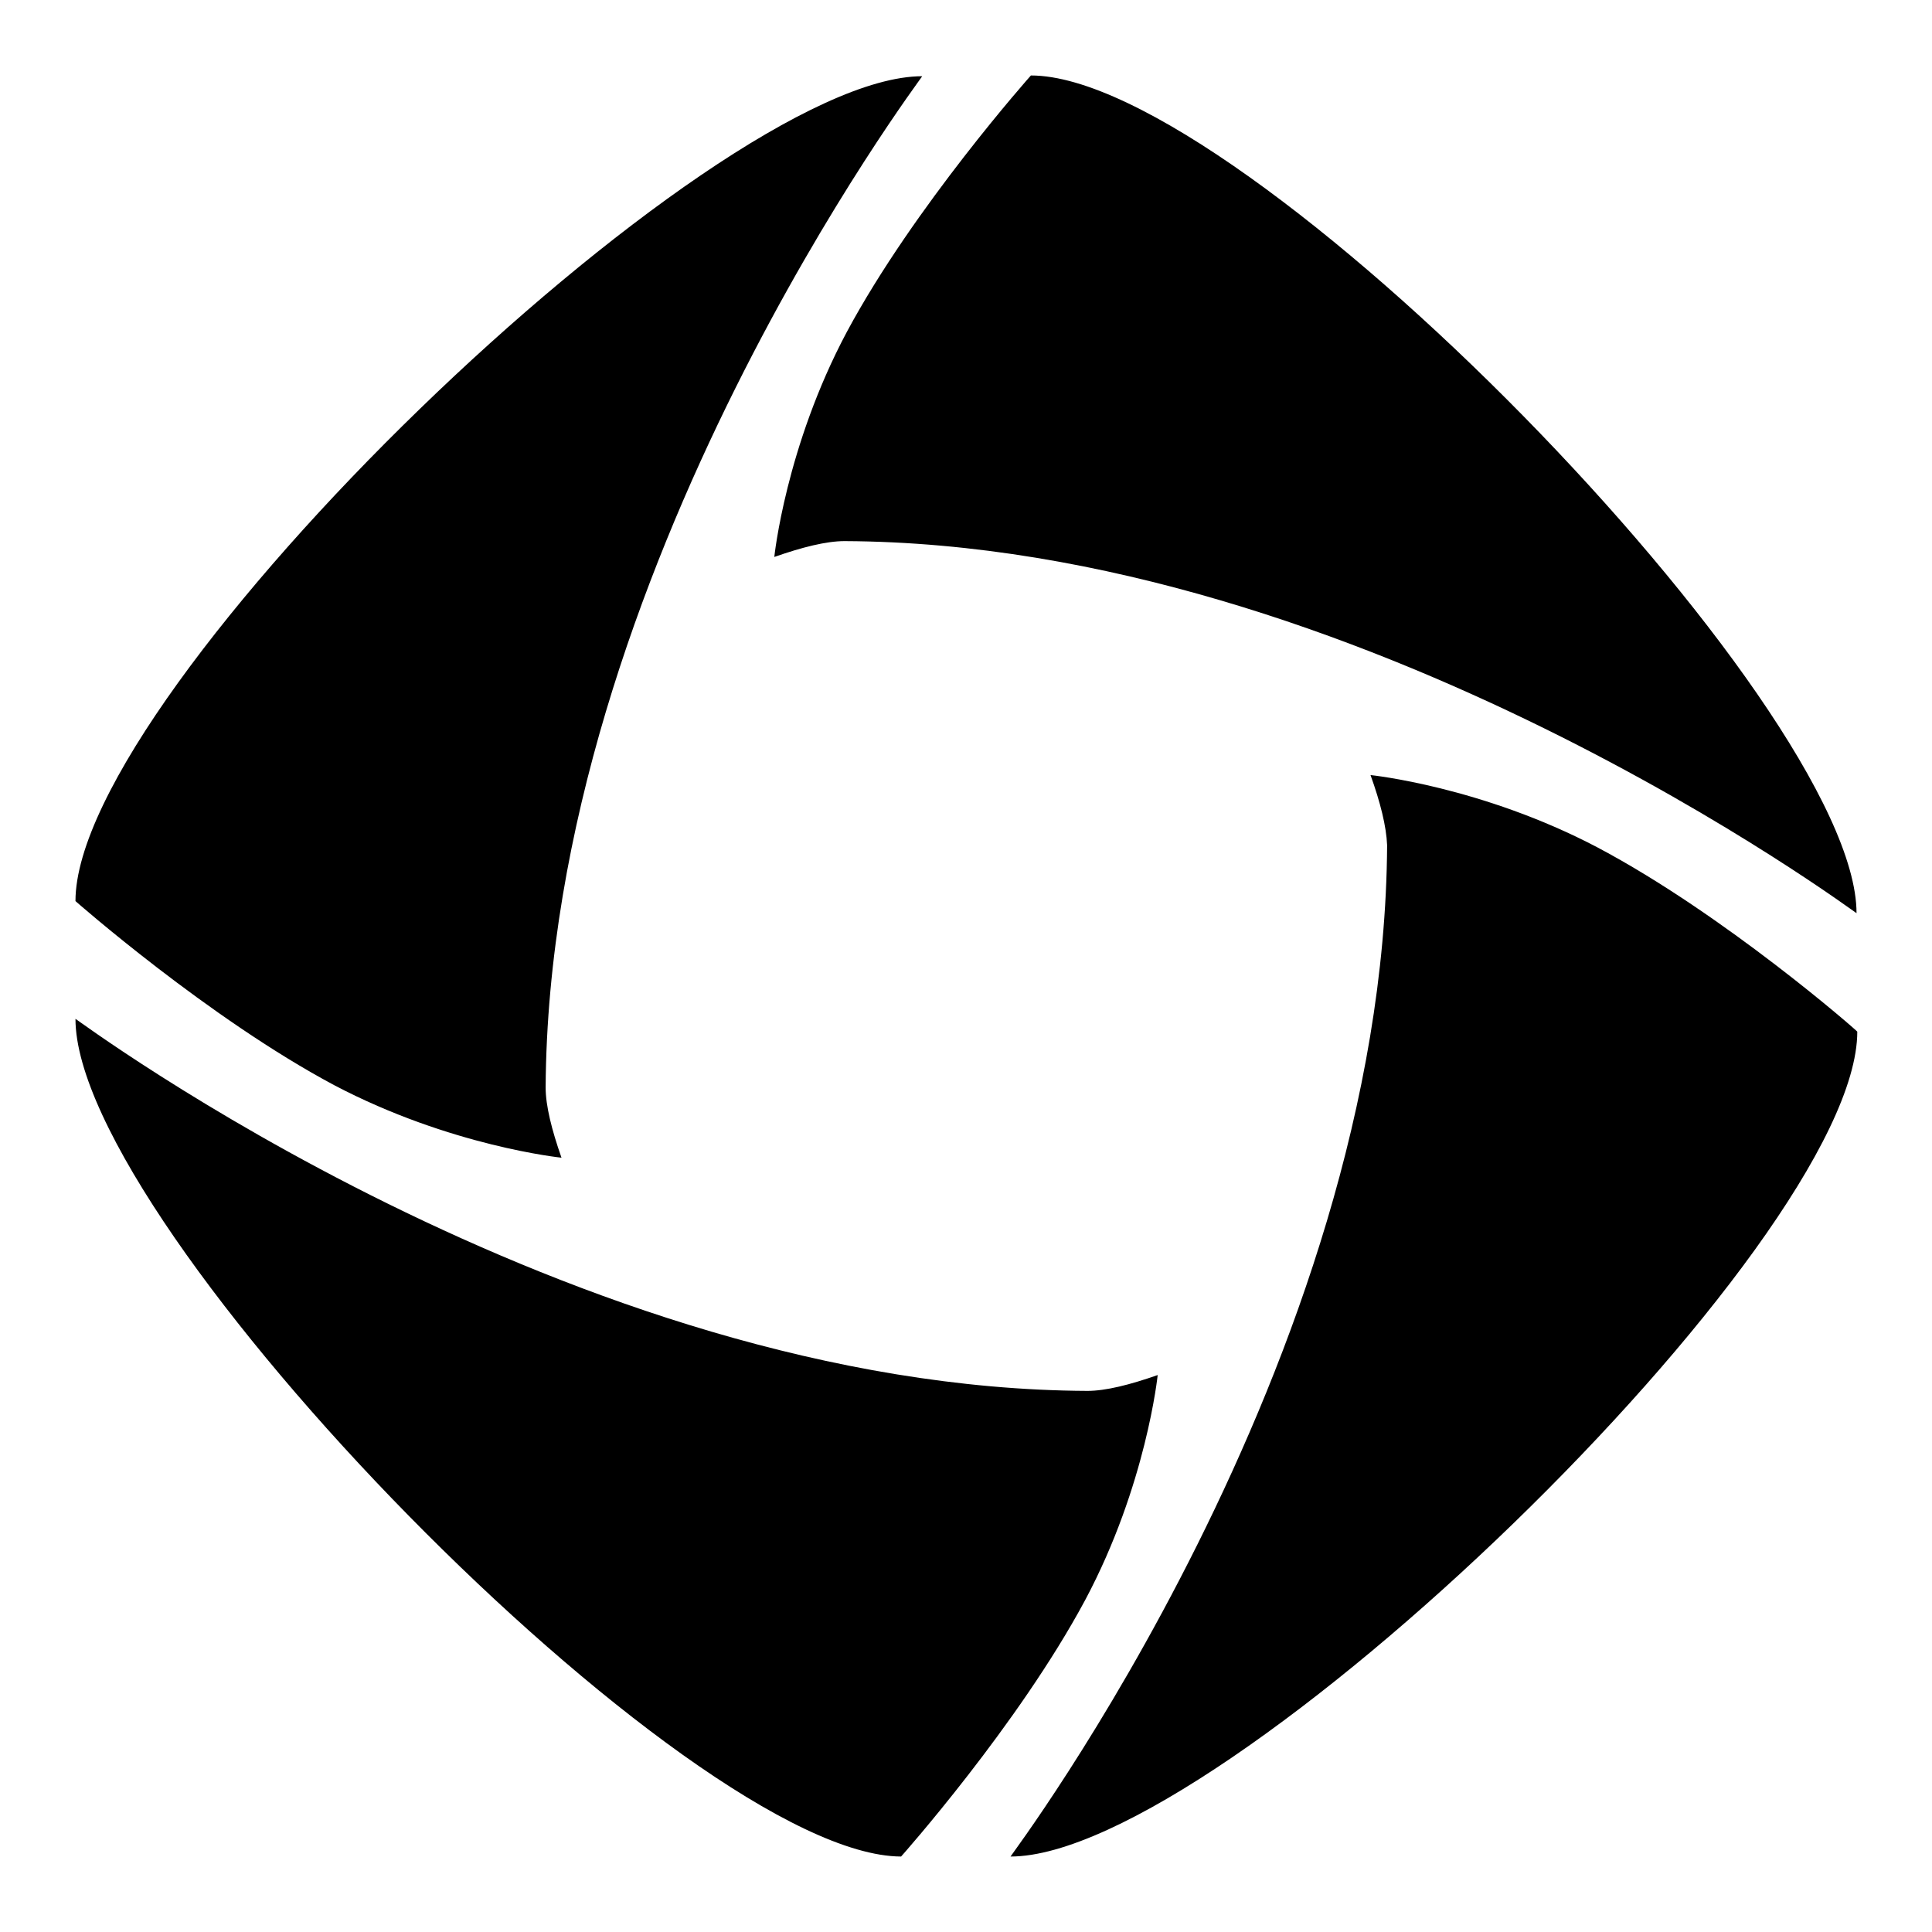
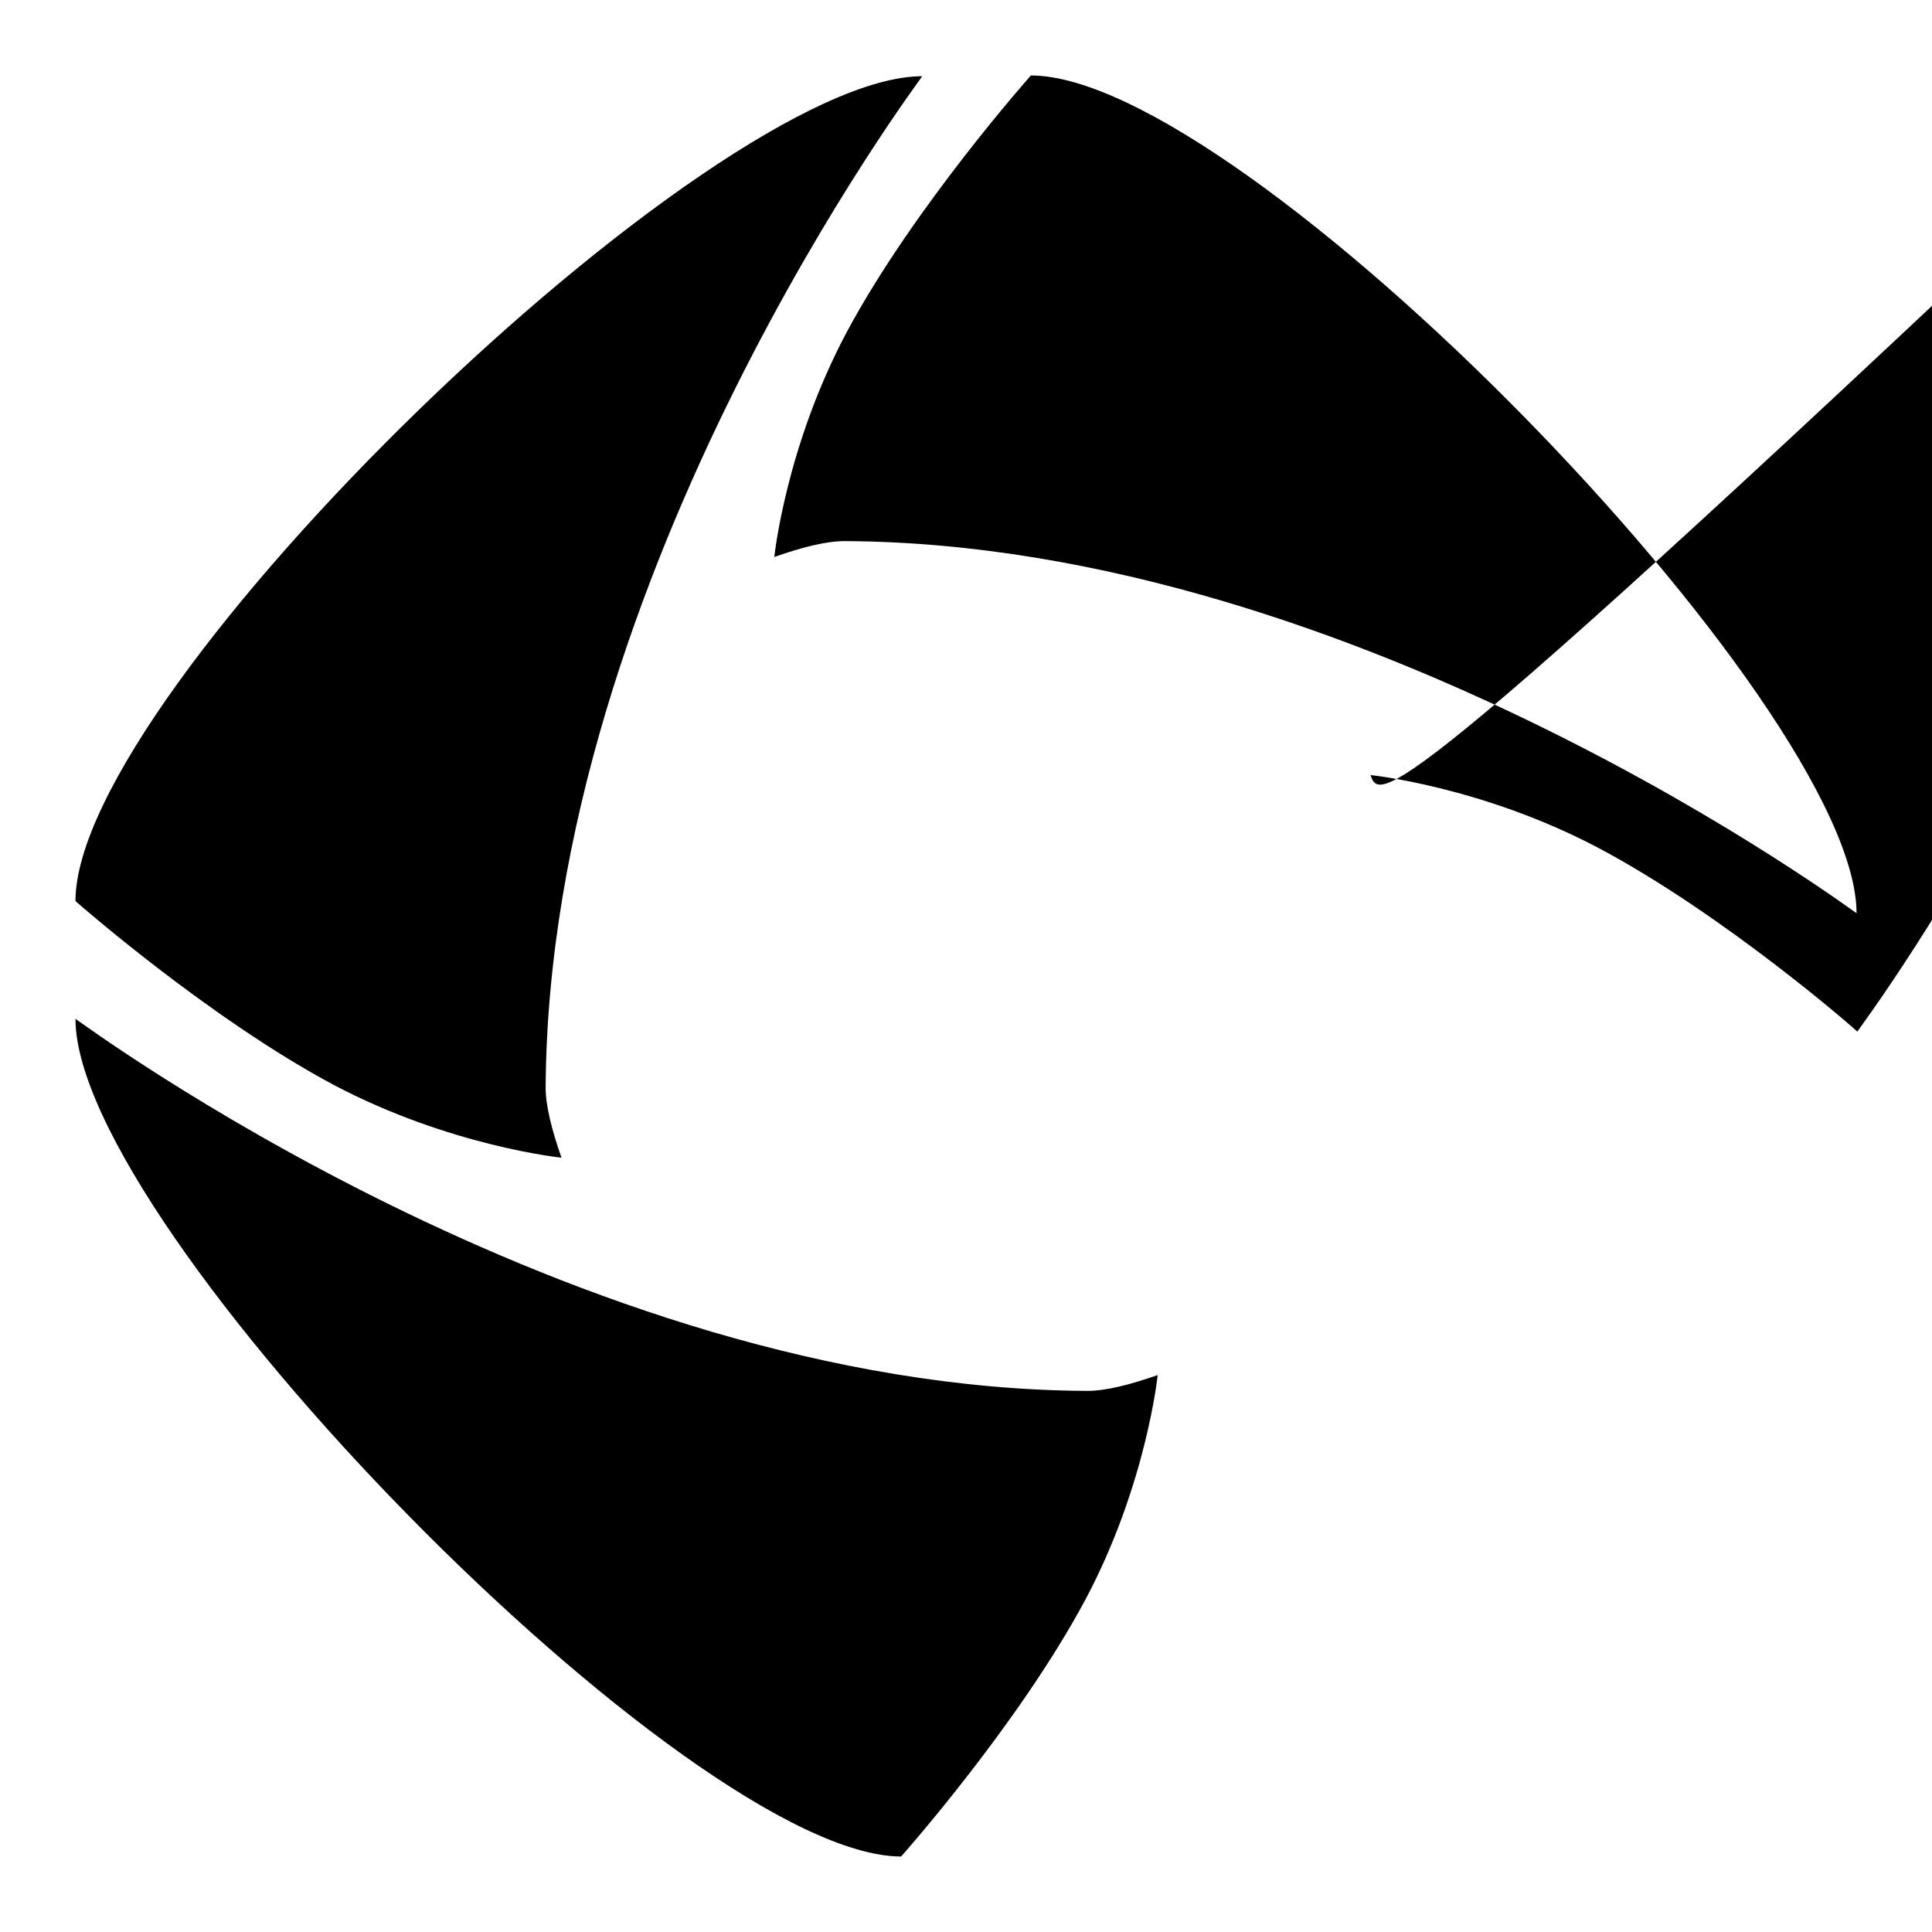
<svg xmlns="http://www.w3.org/2000/svg" version="1.1" x="0px" y="0px" viewBox="0 0 256 256" enable-background="new 0 0 256 256" xml:space="preserve">
  <g>
    <g>
-       <path fill="#000000" d="M102.6,73.8c0,0,1.5-14.6,9.6-29.8c8.9-16.6,24.4-34,24.4-34c28.1,0,109.4,83.3,109.4,111c0,0.1-65.7-49-134.1-49.3C109.5,71.7,106.3,72.5,102.6,73.8z M74.4,153.4c0,0-14.7-1.5-30.1-9.6C27.6,134.9,10,119.4,10,119.4C10,91.3,94.2,10.1,122.2,10.1c0.1,0-49.5,65.6-49.9,134C72.3,146.5,73.1,149.7,74.4,153.4z M153.4,182.2c0,0-1.5,14.6-9.6,29.8c-8.9,16.6-24.4,34-24.4,34C91.3,245.9,10,162.7,10,135c0-0.1,65.7,49,134.1,49.3C146.5,184.3,149.7,183.5,153.4,182.2z M181.6,102.7c0,0,14.7,1.5,30.1,9.6c16.8,8.9,34.4,24.3,34.4,24.4c0,28.1-84.2,109.3-112.2,109.3c-0.1,0,49.5-65.6,49.9-134C183.7,109.5,182.9,106.3,181.6,102.7z" />
+       <path fill="#000000" d="M102.6,73.8c0,0,1.5-14.6,9.6-29.8c8.9-16.6,24.4-34,24.4-34c28.1,0,109.4,83.3,109.4,111c0,0.1-65.7-49-134.1-49.3C109.5,71.7,106.3,72.5,102.6,73.8z M74.4,153.4c0,0-14.7-1.5-30.1-9.6C27.6,134.9,10,119.4,10,119.4C10,91.3,94.2,10.1,122.2,10.1c0.1,0-49.5,65.6-49.9,134C72.3,146.5,73.1,149.7,74.4,153.4z M153.4,182.2c0,0-1.5,14.6-9.6,29.8c-8.9,16.6-24.4,34-24.4,34C91.3,245.9,10,162.7,10,135c0-0.1,65.7,49,134.1,49.3C146.5,184.3,149.7,183.5,153.4,182.2z M181.6,102.7c0,0,14.7,1.5,30.1,9.6c16.8,8.9,34.4,24.3,34.4,24.4c-0.1,0,49.5-65.6,49.9-134C183.7,109.5,182.9,106.3,181.6,102.7z" />
    </g>
  </g>
</svg>